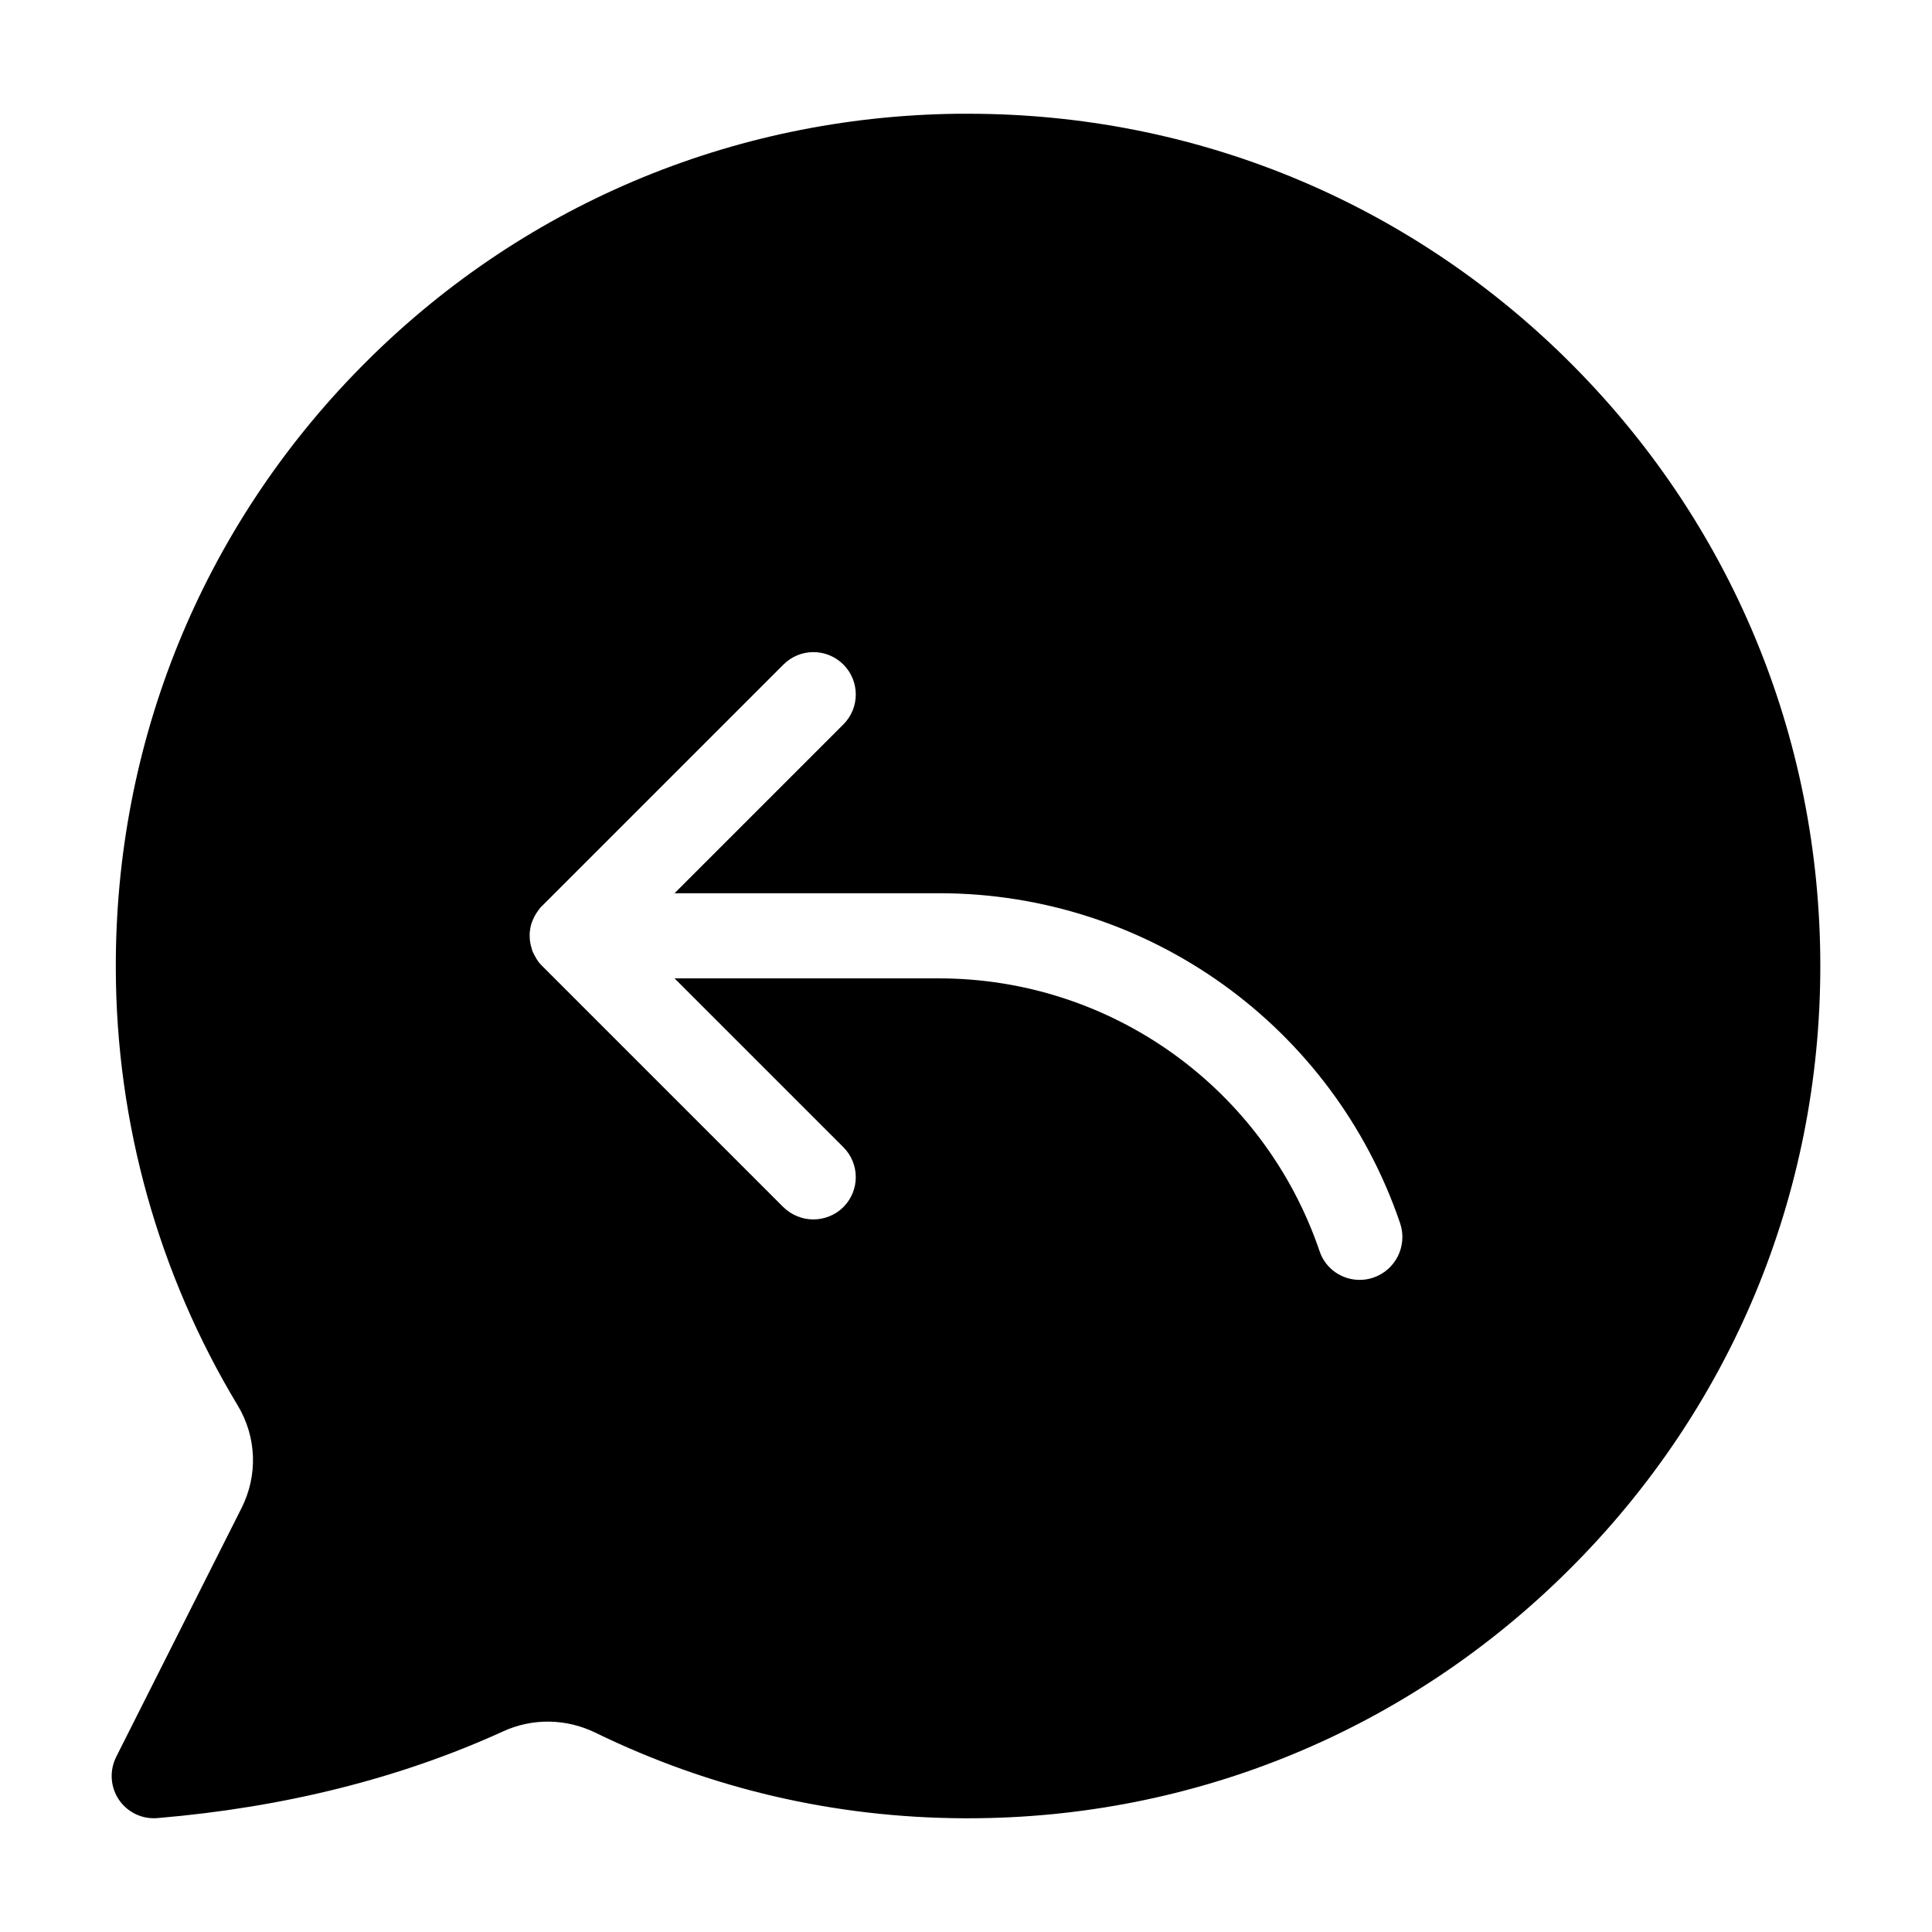
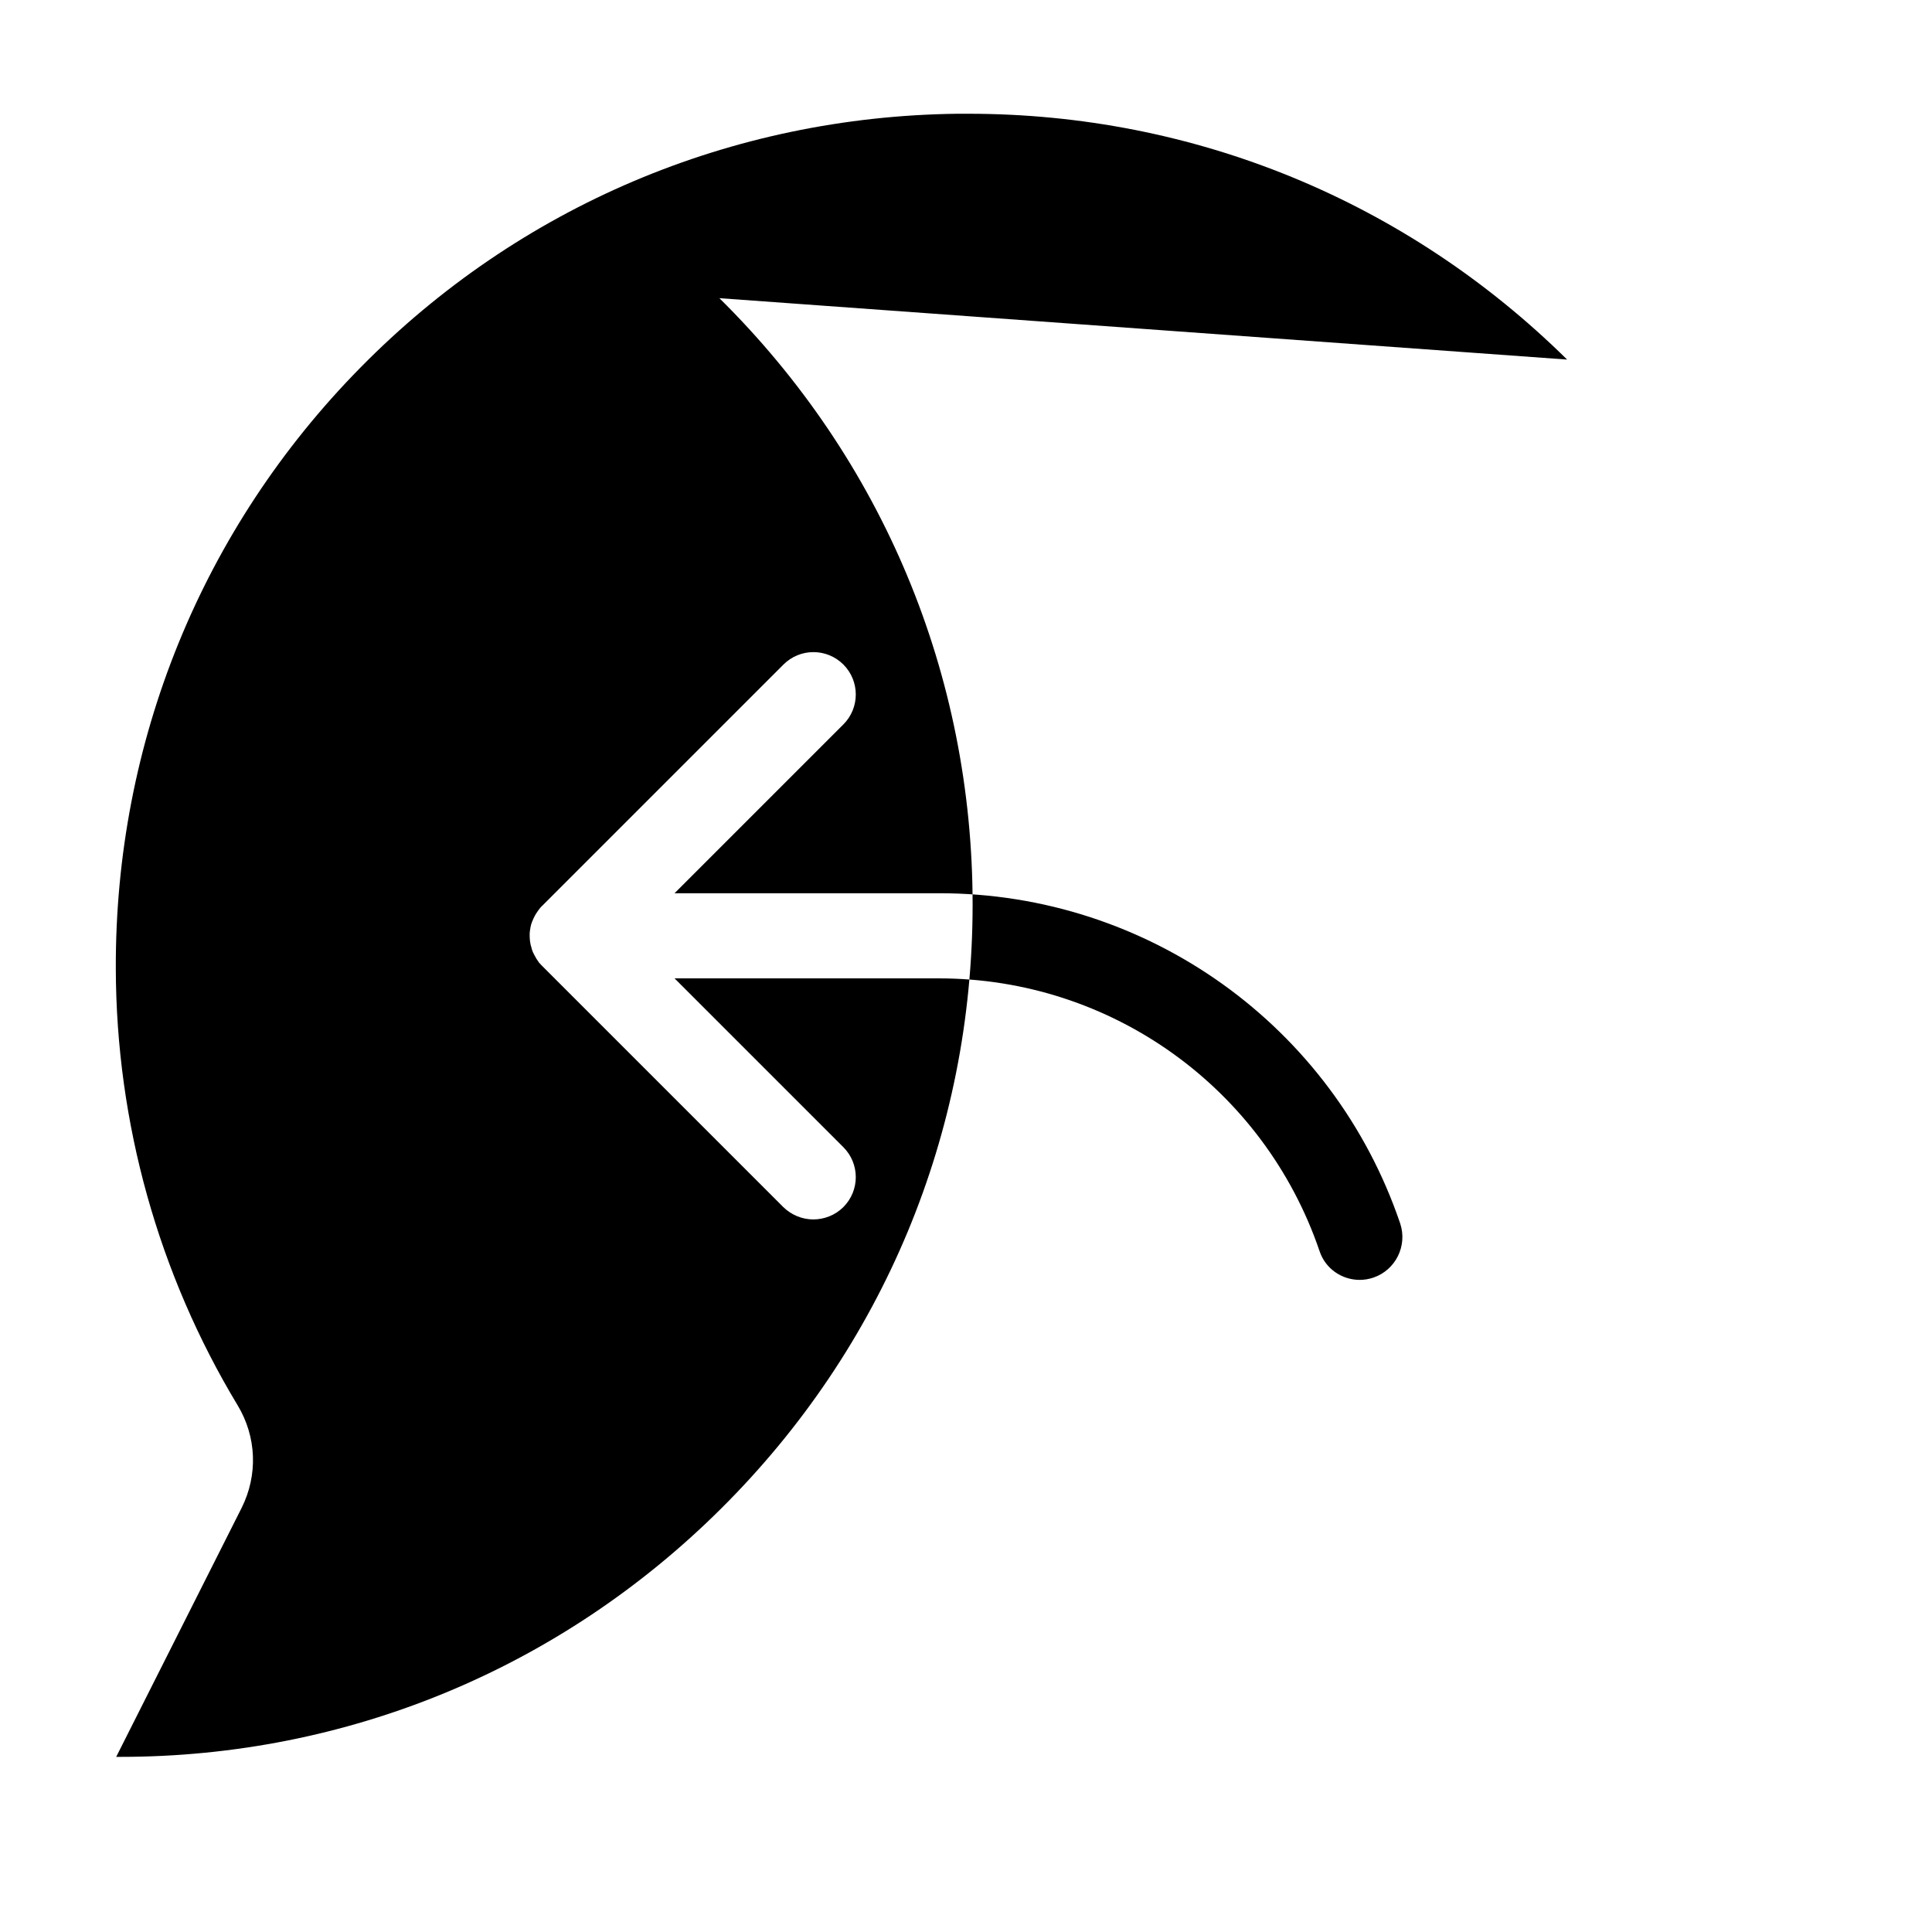
<svg xmlns="http://www.w3.org/2000/svg" fill="#000000" width="800px" height="800px" version="1.1" viewBox="144 144 512 512">
-   <path d="m559.3 239.29c-42.625-42.07-98.898-65.145-158.7-65.145h-2.82c-60.055 0.707-116.28 24.586-158.25 67.258-42.02 42.672-65.043 99.25-64.84 159.3 0.102 40.859 11.285 80.91 32.293 115.73 5.039 8.363 5.391 18.488 1.059 27.156l-33.25 66c-1.812 3.629-1.562 7.961 0.707 11.336 2.266 3.375 6.195 5.238 10.227 4.887 33.504-2.82 64.336-10.531 91.594-22.973 7.809-3.578 16.676-3.426 24.383 0.301 30.582 14.914 63.48 22.57 97.738 22.723h1.109c60.055 0 116.58-23.375 159.25-65.848 42.973-42.727 66.602-99.555 66.602-160.01 0-60.863-23.828-117.94-67.105-160.71zm-51.34 243.29c-1.211 0.402-2.418 0.605-3.629 0.605-4.684 0-9.07-2.922-10.629-7.609-14.711-43.227-55.219-72.297-100.91-72.297h-70.027l44.738 44.738c4.383 4.383 4.383 11.488 0 15.871-2.168 2.168-5.09 3.273-7.961 3.273-2.871 0-5.742-1.109-7.961-3.273l-63.984-63.984c-0.25-0.25-0.453-0.504-0.707-0.754-0.051-0.051-0.102-0.102-0.102-0.152-0.152-0.203-0.301-0.402-0.453-0.656-0.051-0.102-0.152-0.203-0.203-0.301-0.102-0.203-0.203-0.352-0.301-0.555-0.051-0.102-0.102-0.203-0.203-0.352-0.152-0.25-0.25-0.555-0.402-0.805-0.203-0.453-0.352-0.957-0.453-1.461-0.051-0.102-0.051-0.203-0.102-0.301-0.102-0.504-0.203-0.957-0.25-1.461v-0.051c-0.051-0.453-0.051-0.957-0.051-1.41v-0.352c0.051-0.504 0.102-0.957 0.203-1.461v-0.051c0.102-0.453 0.203-0.957 0.402-1.41 0.051-0.102 0.051-0.203 0.102-0.25 0.352-0.906 0.805-1.812 1.41-2.621 0.051-0.102 0.152-0.203 0.203-0.301 0.301-0.402 0.605-0.805 1.008-1.16l63.934-63.934c4.383-4.383 11.488-4.383 15.871 0 4.383 4.383 4.383 11.488 0 15.871l-44.738 44.738h70.129c55.316 0 104.39 35.164 122.17 87.512 1.969 5.938-1.207 12.336-7.102 14.352z" />
+   <path d="m559.3 239.29c-42.625-42.07-98.898-65.145-158.7-65.145h-2.82c-60.055 0.707-116.28 24.586-158.25 67.258-42.02 42.672-65.043 99.25-64.84 159.3 0.102 40.859 11.285 80.91 32.293 115.73 5.039 8.363 5.391 18.488 1.059 27.156l-33.25 66h1.109c60.055 0 116.58-23.375 159.25-65.848 42.973-42.727 66.602-99.555 66.602-160.01 0-60.863-23.828-117.94-67.105-160.71zm-51.34 243.29c-1.211 0.402-2.418 0.605-3.629 0.605-4.684 0-9.07-2.922-10.629-7.609-14.711-43.227-55.219-72.297-100.91-72.297h-70.027l44.738 44.738c4.383 4.383 4.383 11.488 0 15.871-2.168 2.168-5.09 3.273-7.961 3.273-2.871 0-5.742-1.109-7.961-3.273l-63.984-63.984c-0.25-0.25-0.453-0.504-0.707-0.754-0.051-0.051-0.102-0.102-0.102-0.152-0.152-0.203-0.301-0.402-0.453-0.656-0.051-0.102-0.152-0.203-0.203-0.301-0.102-0.203-0.203-0.352-0.301-0.555-0.051-0.102-0.102-0.203-0.203-0.352-0.152-0.25-0.25-0.555-0.402-0.805-0.203-0.453-0.352-0.957-0.453-1.461-0.051-0.102-0.051-0.203-0.102-0.301-0.102-0.504-0.203-0.957-0.25-1.461v-0.051c-0.051-0.453-0.051-0.957-0.051-1.41v-0.352c0.051-0.504 0.102-0.957 0.203-1.461v-0.051c0.102-0.453 0.203-0.957 0.402-1.41 0.051-0.102 0.051-0.203 0.102-0.25 0.352-0.906 0.805-1.812 1.41-2.621 0.051-0.102 0.152-0.203 0.203-0.301 0.301-0.402 0.605-0.805 1.008-1.16l63.934-63.934c4.383-4.383 11.488-4.383 15.871 0 4.383 4.383 4.383 11.488 0 15.871l-44.738 44.738h70.129c55.316 0 104.39 35.164 122.17 87.512 1.969 5.938-1.207 12.336-7.102 14.352z" />
</svg>